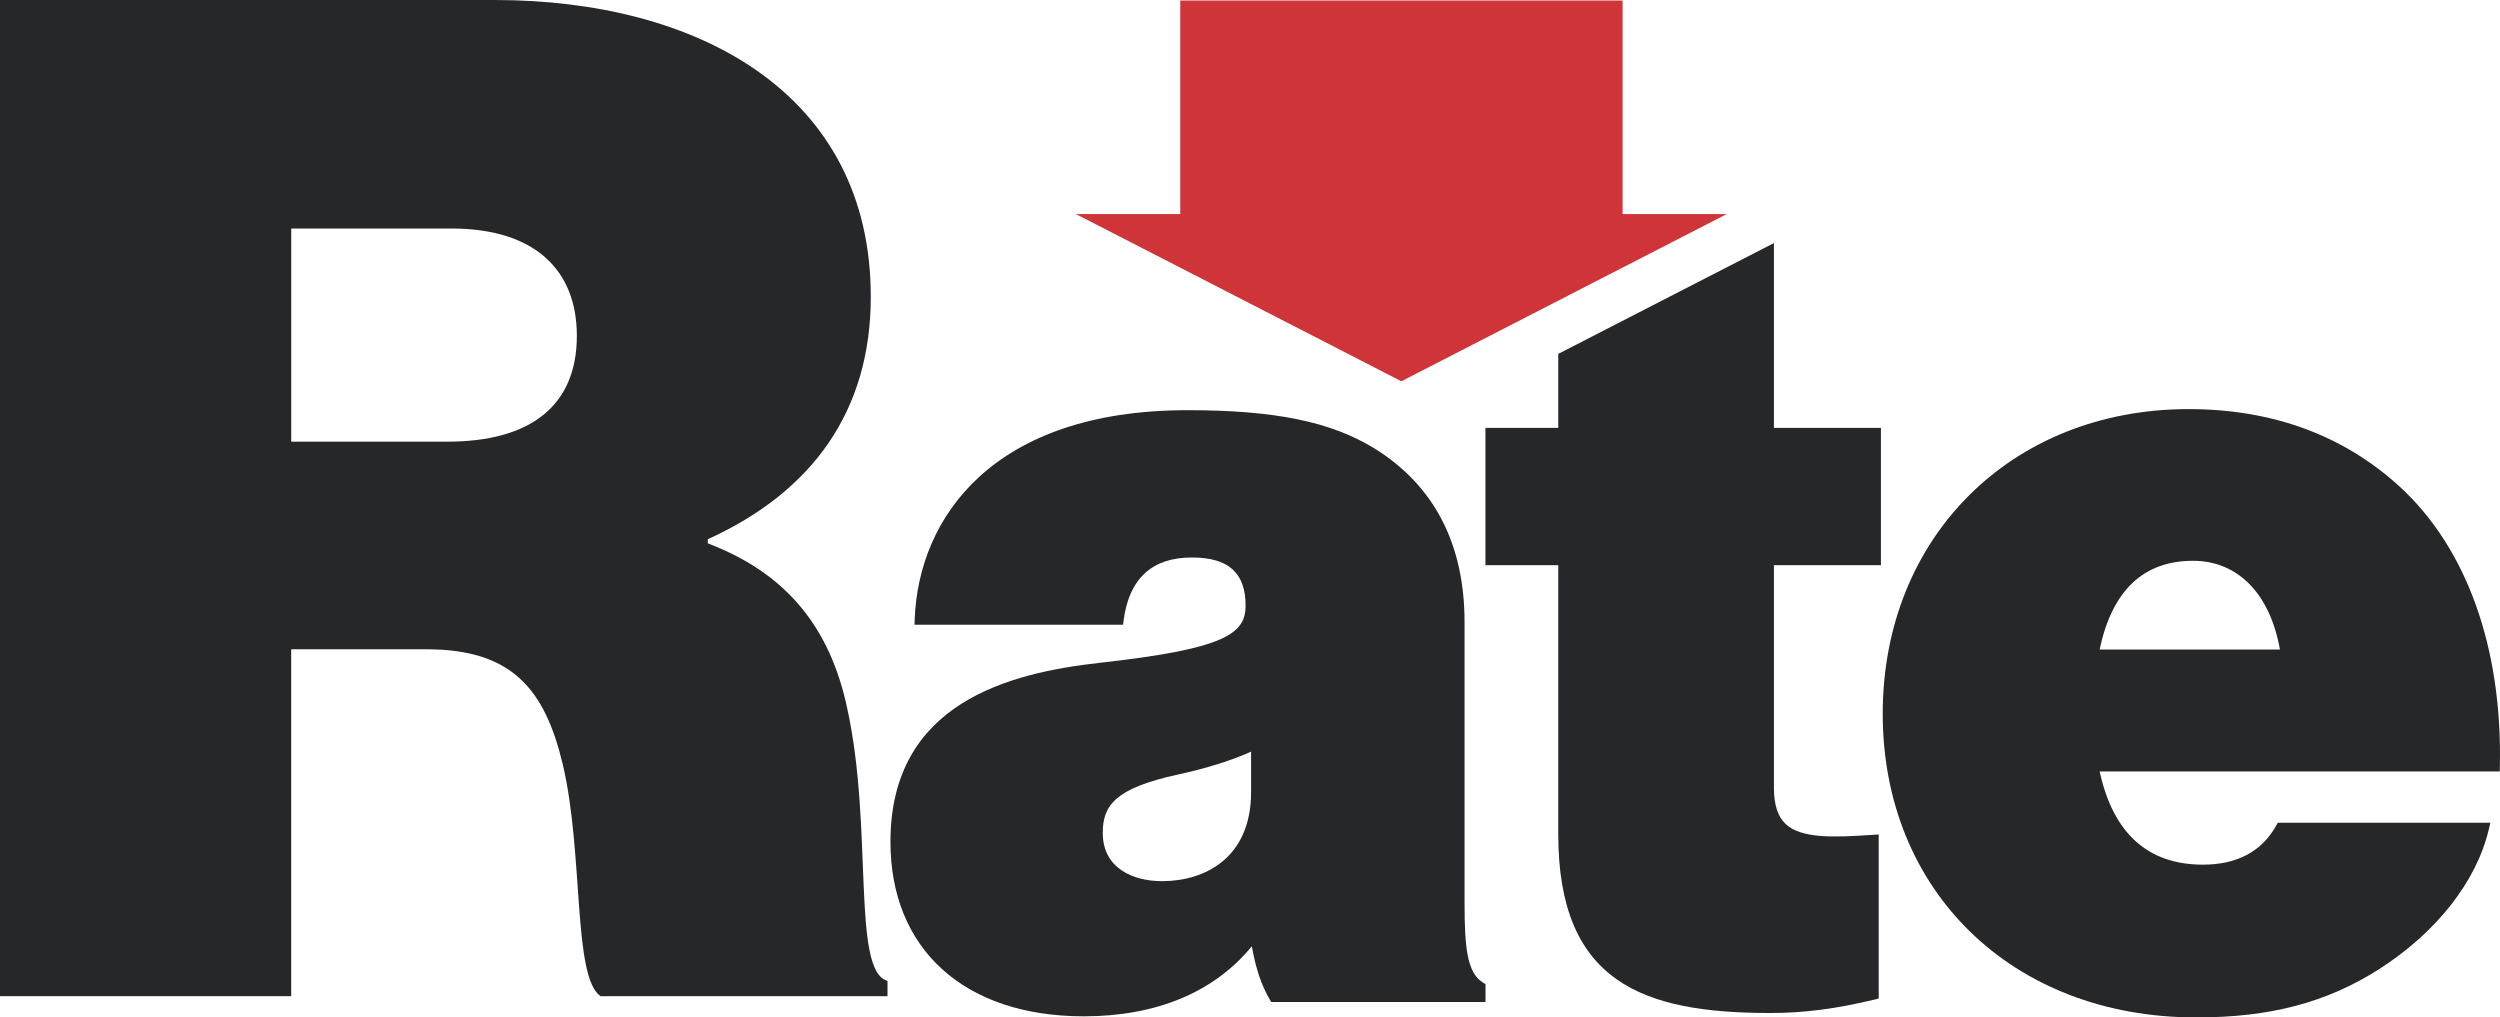
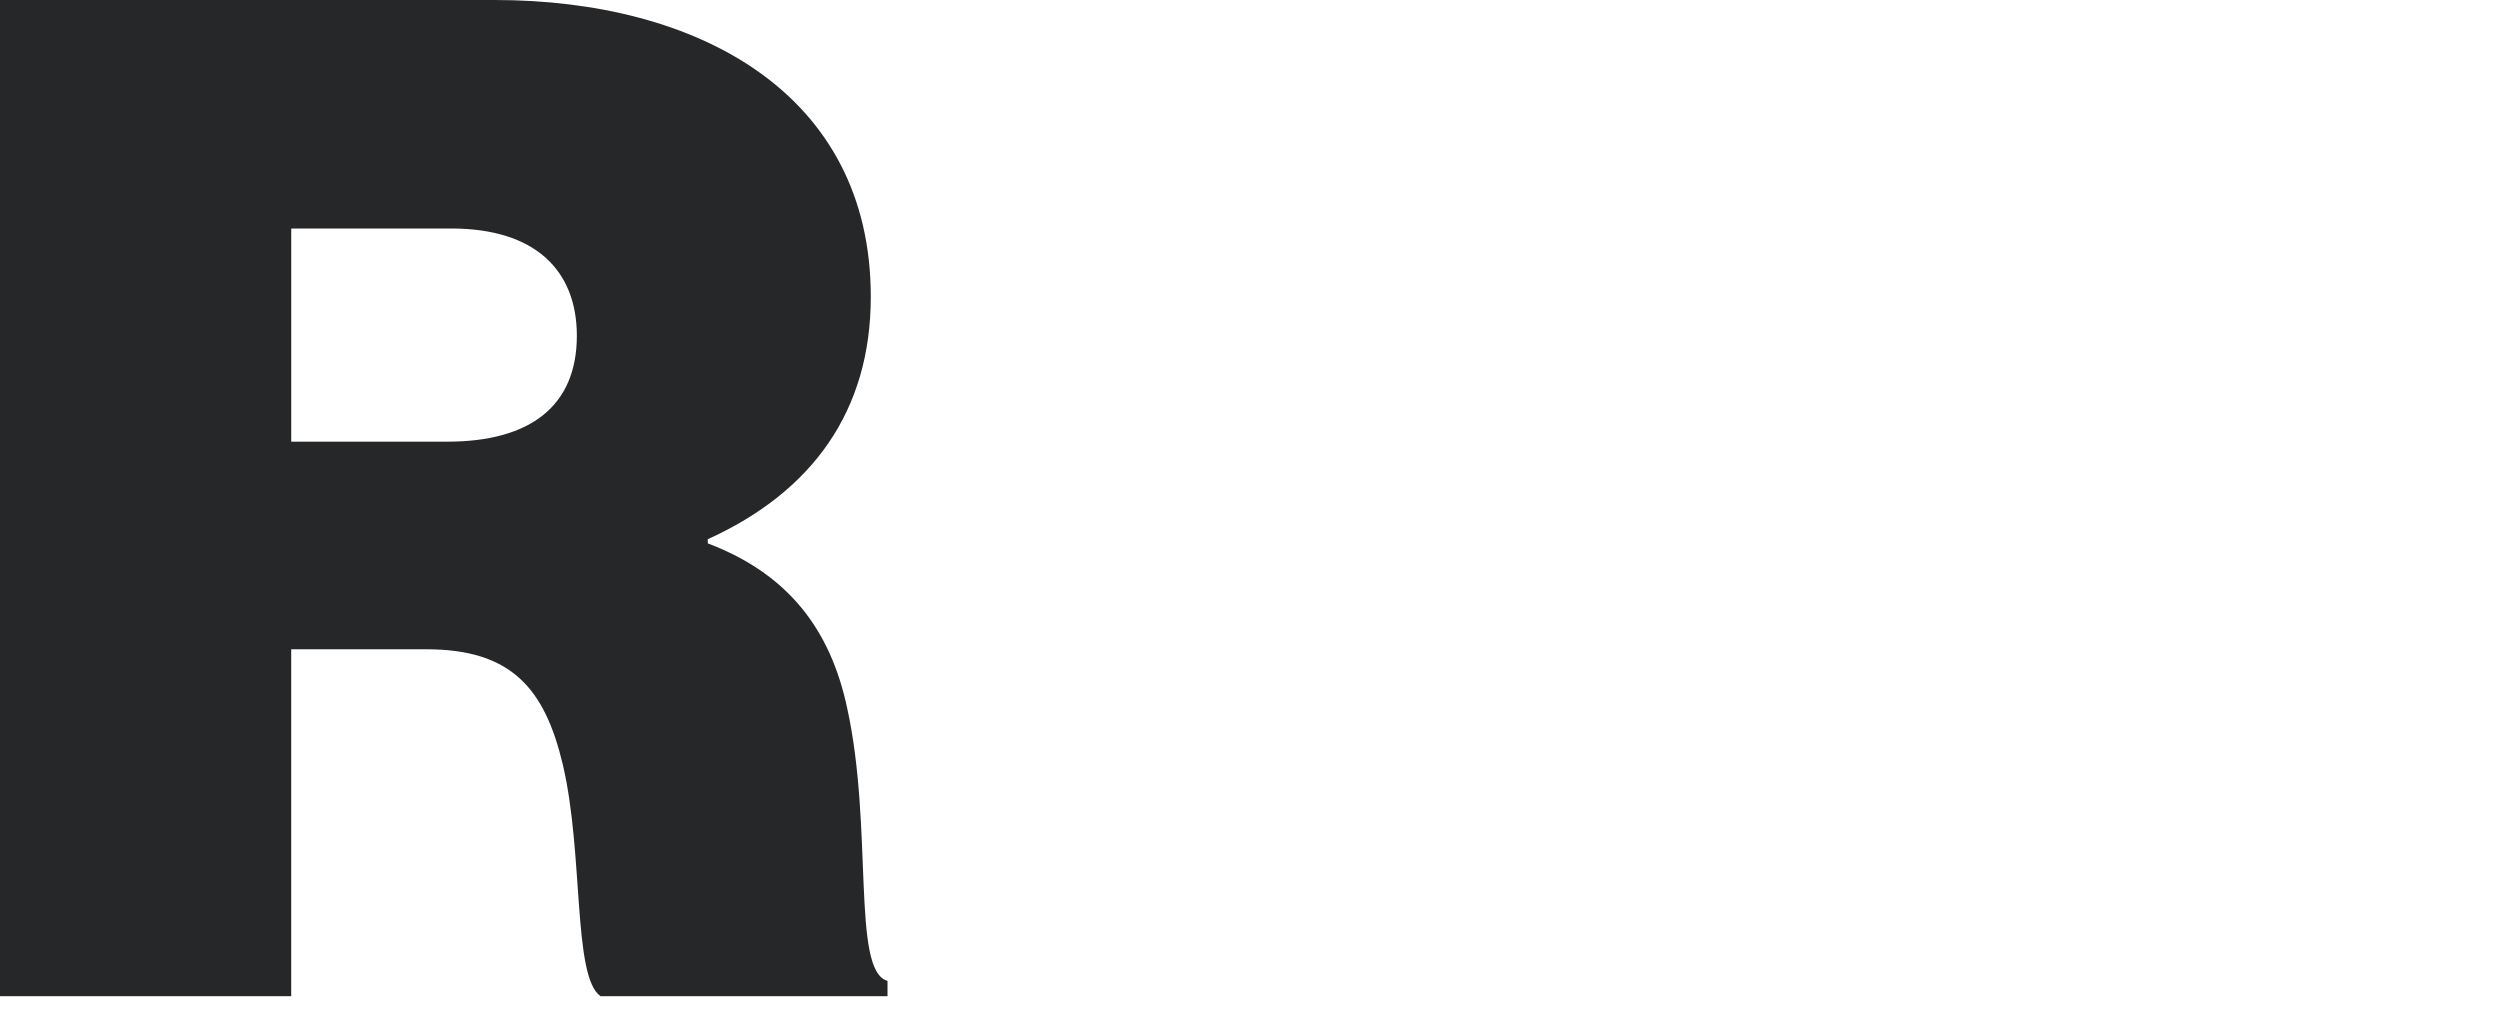
<svg xmlns="http://www.w3.org/2000/svg" viewBox="0 0 786.294 320" version="1.1" id="svg4" width="786.294" height="320">
  <defs id="defs1">
    <style id="style1">.d{fill:#cf3438;}.e{fill:#262729;}</style>
  </defs>
  <g id="a" transform="translate(-218.85,-236)">
    <g id="g4">
      <path class="e" d="m 218.86,236 h 155.56 c 63.98,0 118.31,29.36 118.31,93.34 0,35.93 -18.4,61.35 -51.27,76.25 v 1.31 c 25.42,9.64 38.56,27.17 43.82,51.71 8.33,37.68 1.32,82.82 12.71,85.89 v 4.82 h -90.27 c -8.76,-6.14 -5.26,-44.7 -11.83,-72.74 -5.7,-24.1 -16.21,-36.37 -42.94,-36.37 H 310.44 V 549.32 H 218.85 V 236 Z m 91.59,138.91 h 49.08 c 26.29,0 40.75,-11.39 40.75,-33.3 0,-20.6 -13.15,-33.74 -39.44,-33.74 h -50.39 v 67.05 z" id="path1" />
-       <path class="e" d="m 685.21,544.99 c -4.85,-3.03 -5.73,-10.73 -5.73,-24.82 v -88.46 c 0,-24.57 -9.51,-42.95 -28.27,-54.63 -13.75,-8.46 -31.36,-12.07 -58.89,-12.07 -61.33,0 -84.52,33.88 -85.78,65.59 l -0.07,1.9 h 65.59 l 0.21,-1.58 c 1.76,-12.99 8.97,-19.58 21.43,-19.58 11.53,0 16.91,4.82 16.91,15.17 0,8.89 -6.63,13.59 -45.9,17.96 -28.25,3.17 -65.8,12.45 -65.8,56.28 0,33.86 23.3,54.9 60.8,54.9 22.87,0 41.07,-7.61 52.86,-22.04 1.24,6.99 3,12.21 5.57,16.63 l 0.53,0.91 h 67.4 v -5.61 L 685.21,545 Z m -72.87,-72.58 v 12.72 c 0,20.65 -14.47,28.01 -28.01,28.01 -9.01,0 -18.64,-3.99 -18.64,-15.17 0,-8.56 3.75,-14.02 23.54,-18.34 9.2,-2.01 16.8,-4.39 23.11,-7.22 z" id="path2" />
-       <path class="e" d="m 1005.11,476.85 c 0.74,-37.26 -10.44,-68.43 -31.47,-87.76 -17.71,-16.2 -40.06,-24.42 -66.45,-24.42 -55.73,0 -96.19,40.31 -96.19,95.84 0,55.53 40.55,95.49 98.61,95.49 23.31,0 41.06,-4.69 57.53,-15.2 17.99,-11.51 30.54,-27.47 34.44,-43.78 l 0.54,-2.25 h -66.87 l -0.52,0.93 c -4.55,8.13 -12.3,12.25 -23.04,12.25 -17.31,0 -28.22,-9.86 -32.46,-29.31 h 125.84 z M 879.22,440.3 c 3.89,-18.53 13.75,-27.92 29.36,-27.92 14.14,0 24.26,10.39 27.35,27.92 z" id="path3" />
-       <path class="e" d="m 810.43,413.77 v -43.2 h -33.65 v -58.12 l -67.83,34.85 v 23.27 h -22.9 v 43.2 h 22.9 v 84.55 c 0,46.72 26.66,56.29 66.7,56.29 10.53,0 20.62,-1.3 32.69,-4.21 l 1.4,-0.34 v -51.61 l -1.95,0.13 c -12.51,0.85 -22.45,1.14 -27.3,-3.39 -2.5,-2.33 -3.71,-6.08 -3.71,-11.44 v -69.99 h 33.65 z" id="path4" />
-       <polygon class="d" points="761.96,303.32 729.19,303.32 729.19,236.16 590.06,236.16 590.06,303.32 557.23,303.32 659.6,355.92 " id="polygon4" />
    </g>
  </g>
</svg>